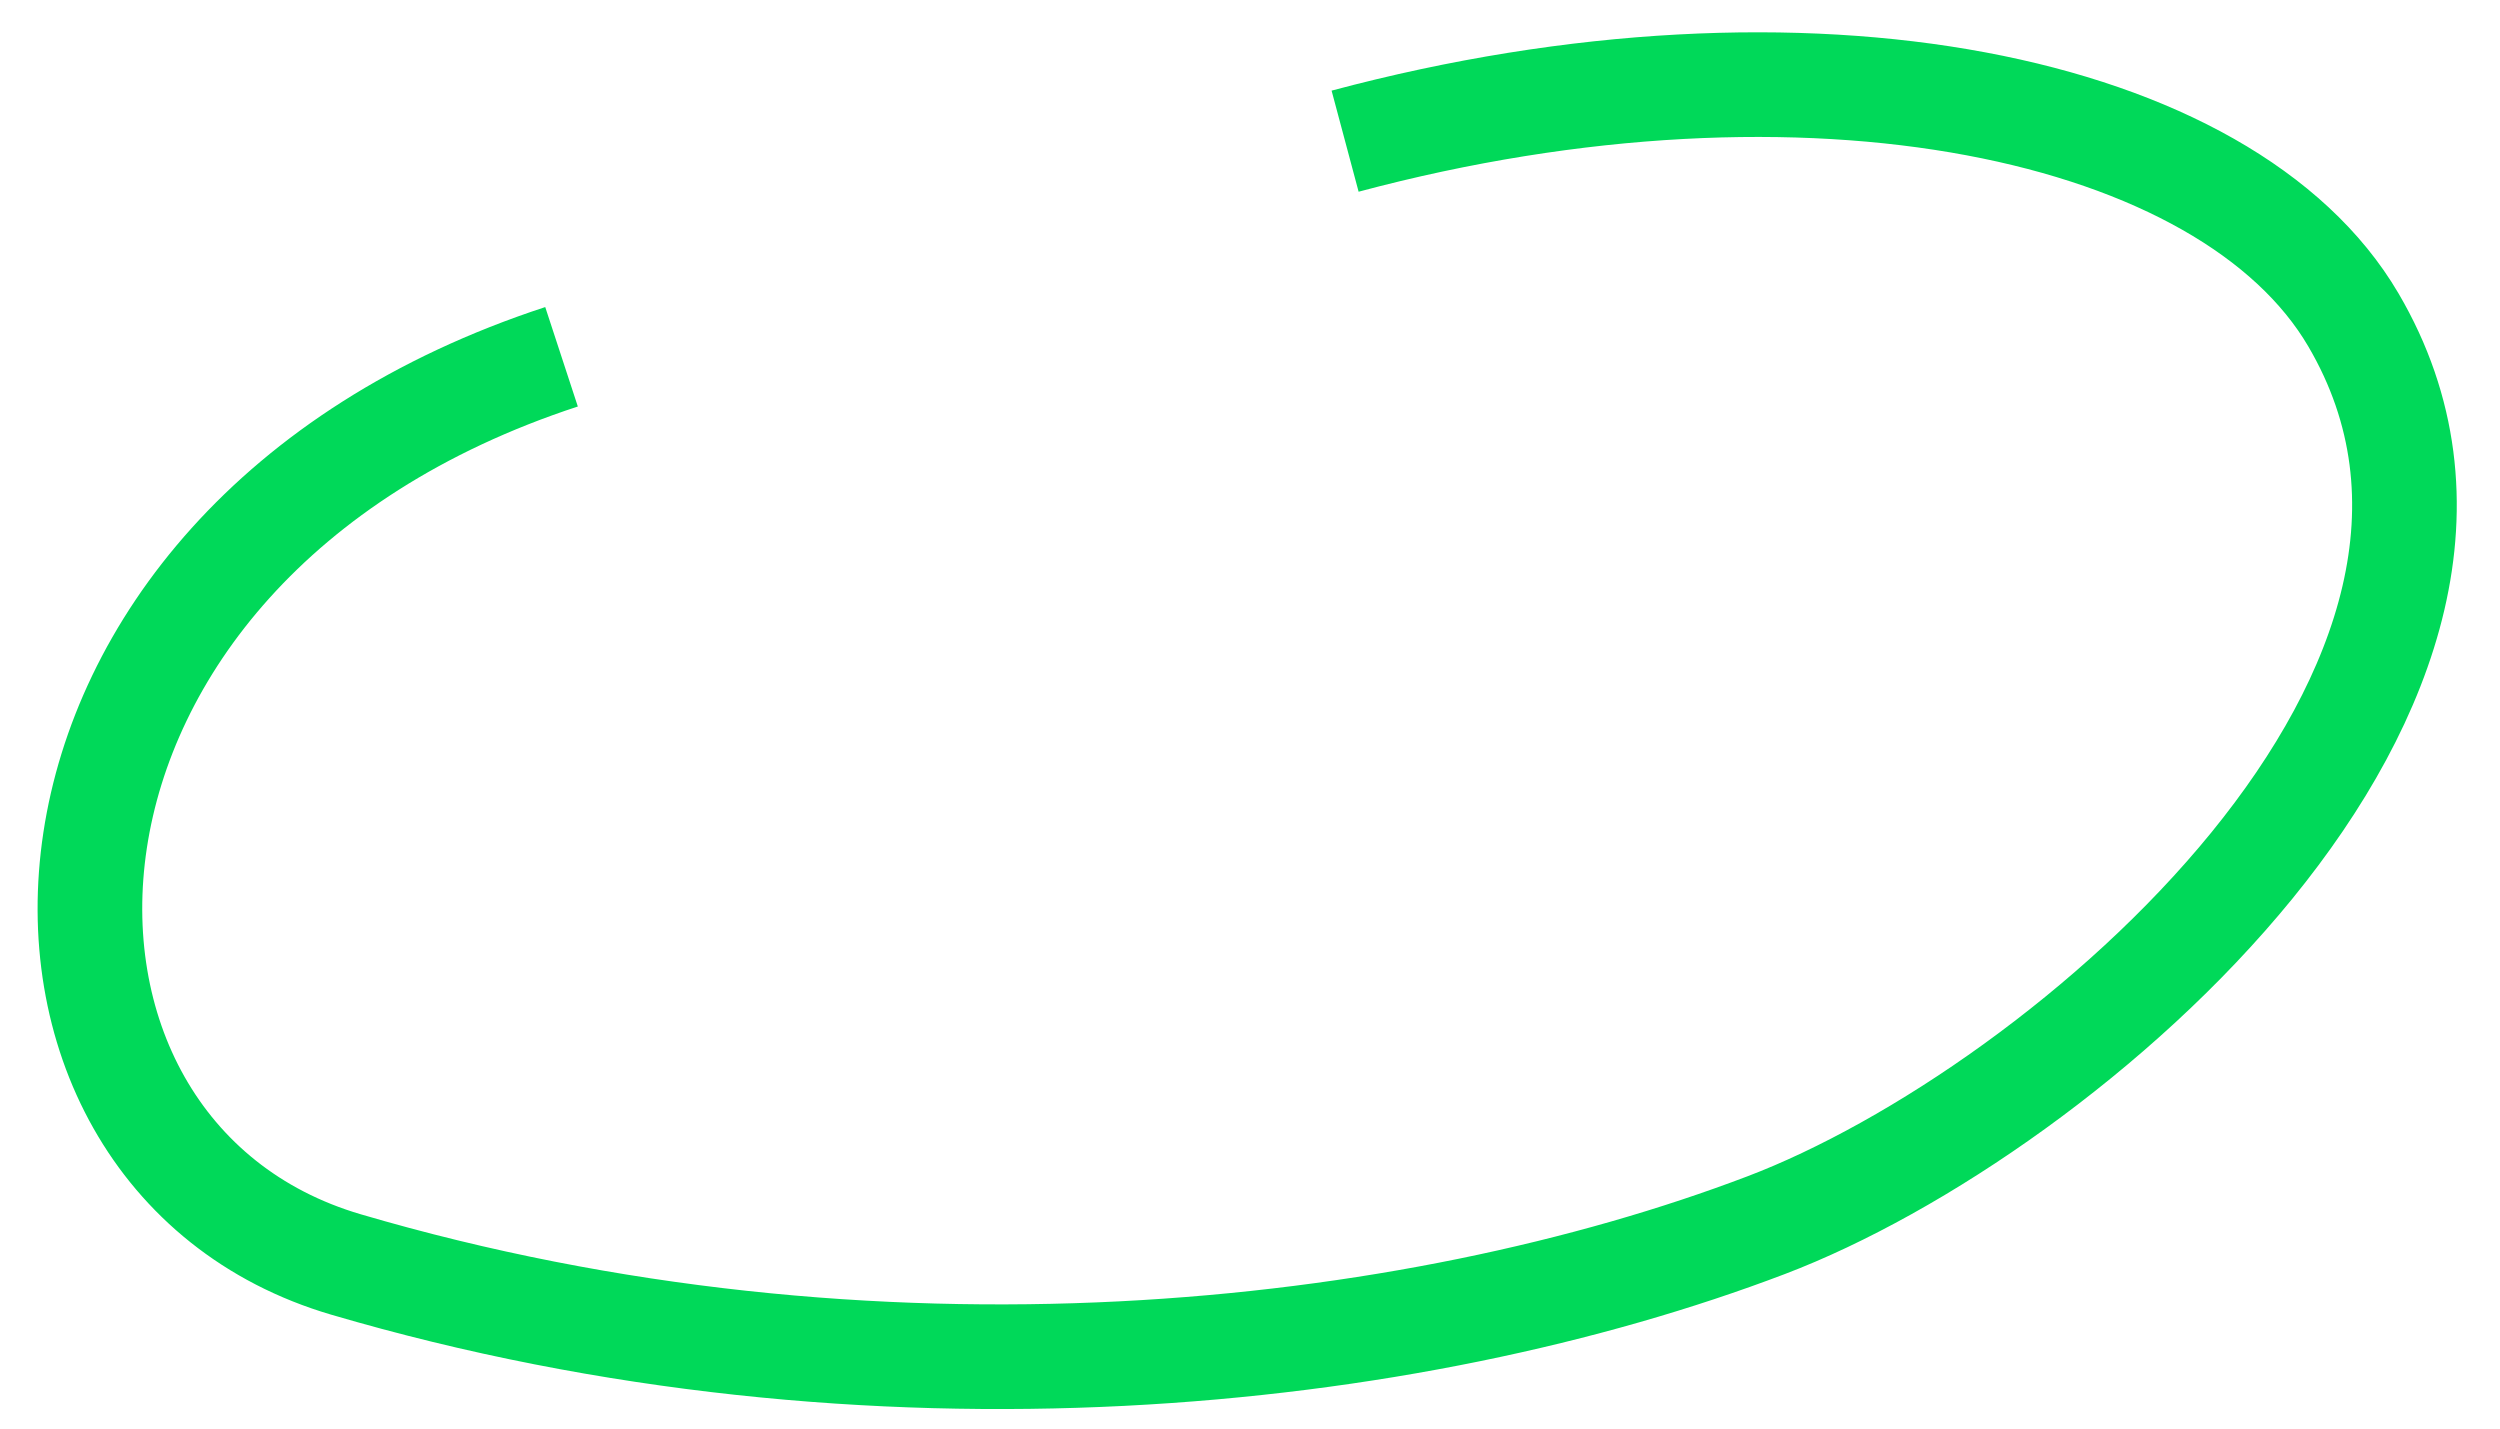
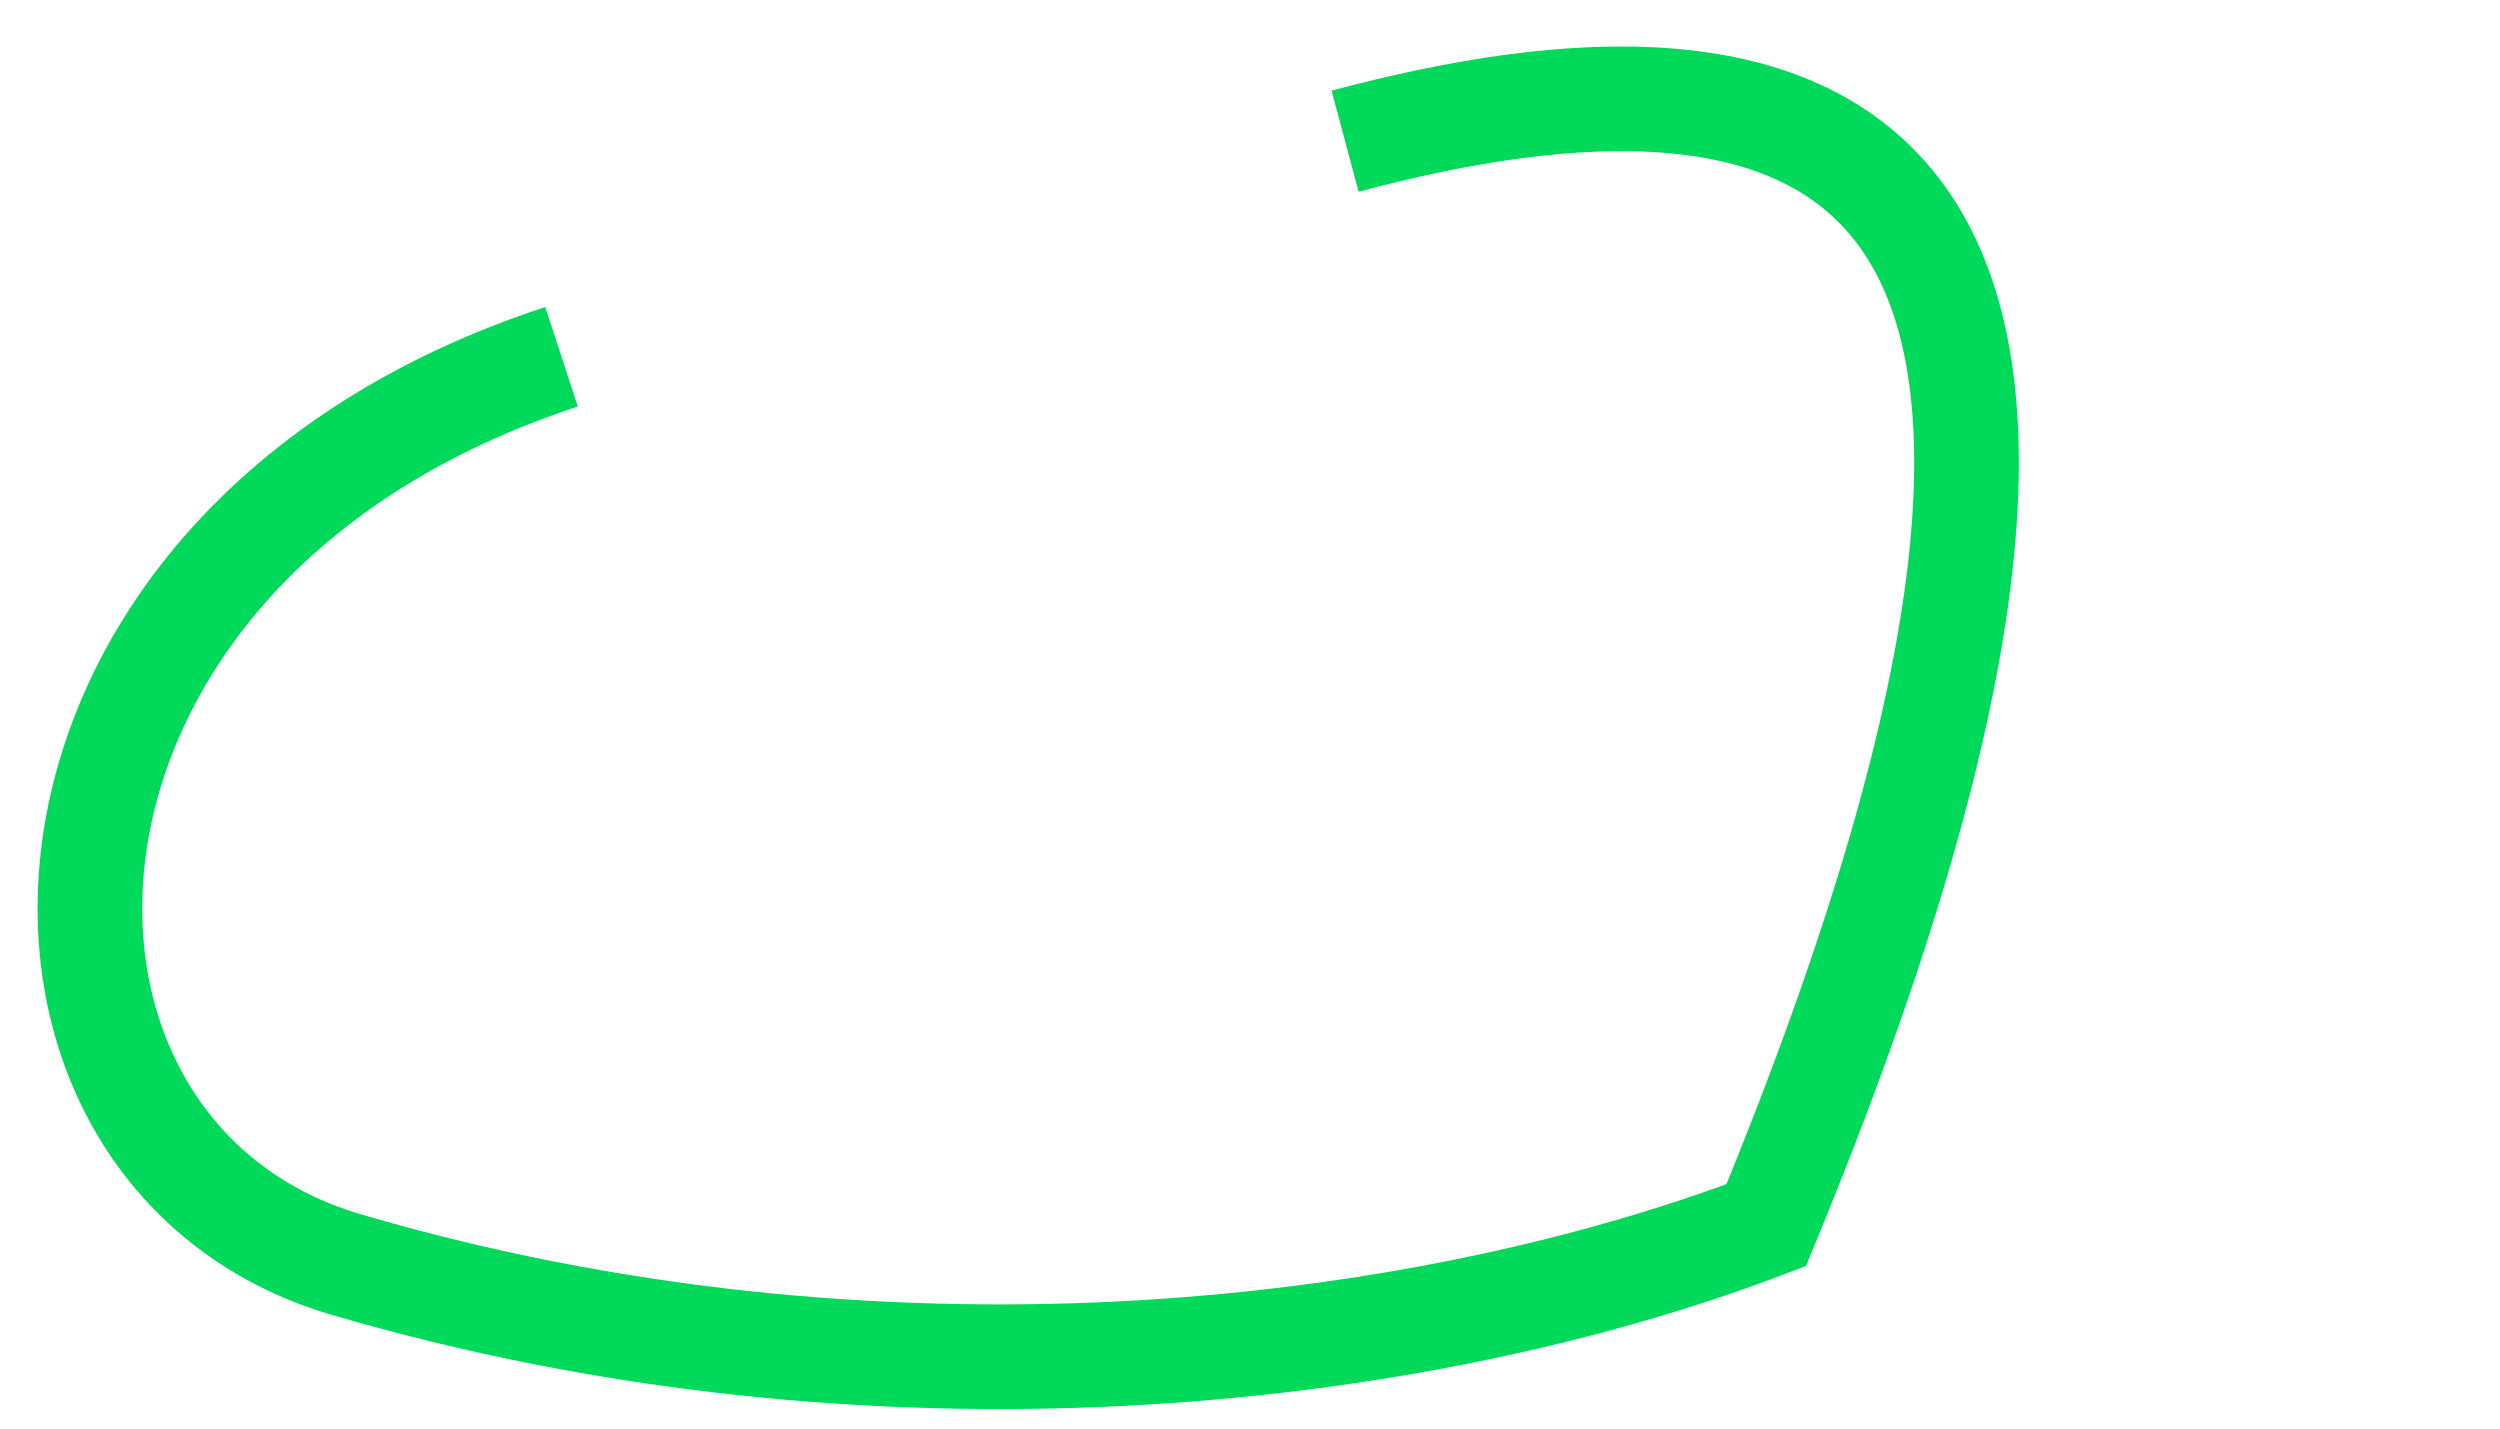
<svg xmlns="http://www.w3.org/2000/svg" width="49" height="28" viewBox="0 0 49 28" fill="none">
-   <path d="M11.006 6.993C-0.338 10.711 -0.619 22.609 6.782 24.784C17.142 27.829 27.675 26.655 34.618 24.013C40.499 21.775 50.289 13.366 46.126 6.269C43.667 2.076 35.446 0.339 26.364 2.767" stroke="#00D959" stroke-width="2.051" />
+   <path d="M11.006 6.993C-0.338 10.711 -0.619 22.609 6.782 24.784C17.142 27.829 27.675 26.655 34.618 24.013C43.667 2.076 35.446 0.339 26.364 2.767" stroke="#00D959" stroke-width="2.051" />
</svg>